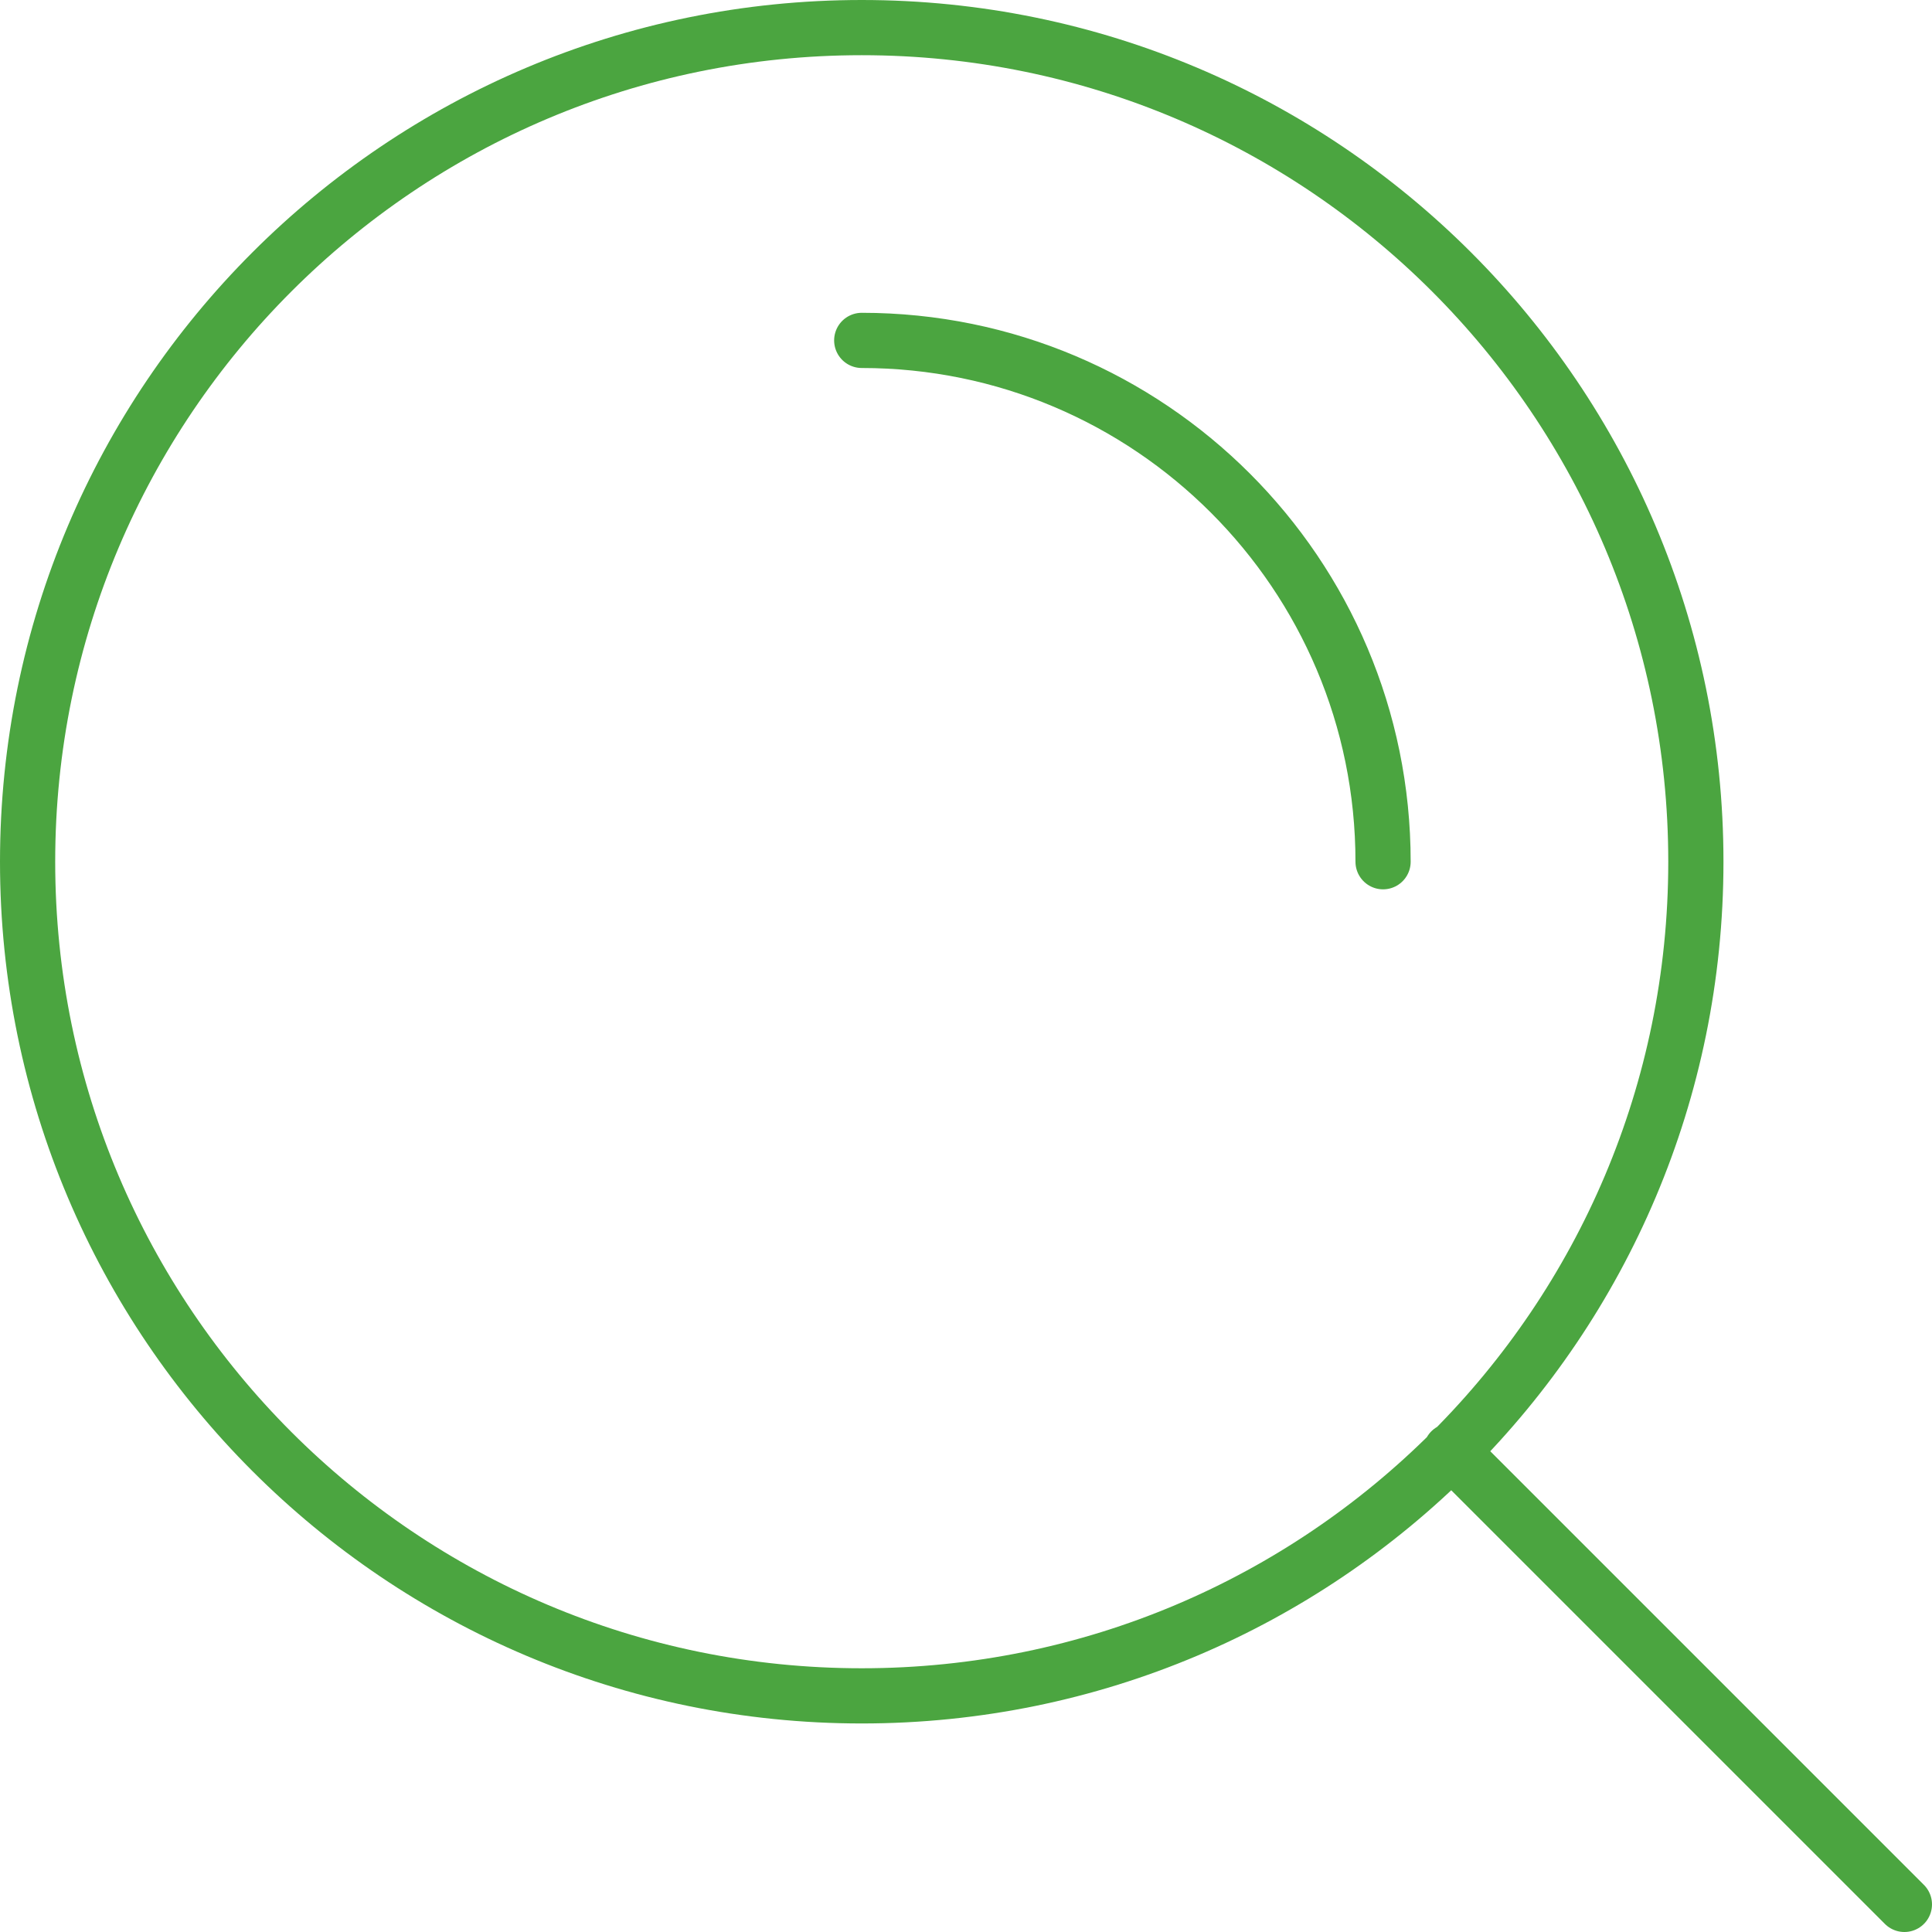
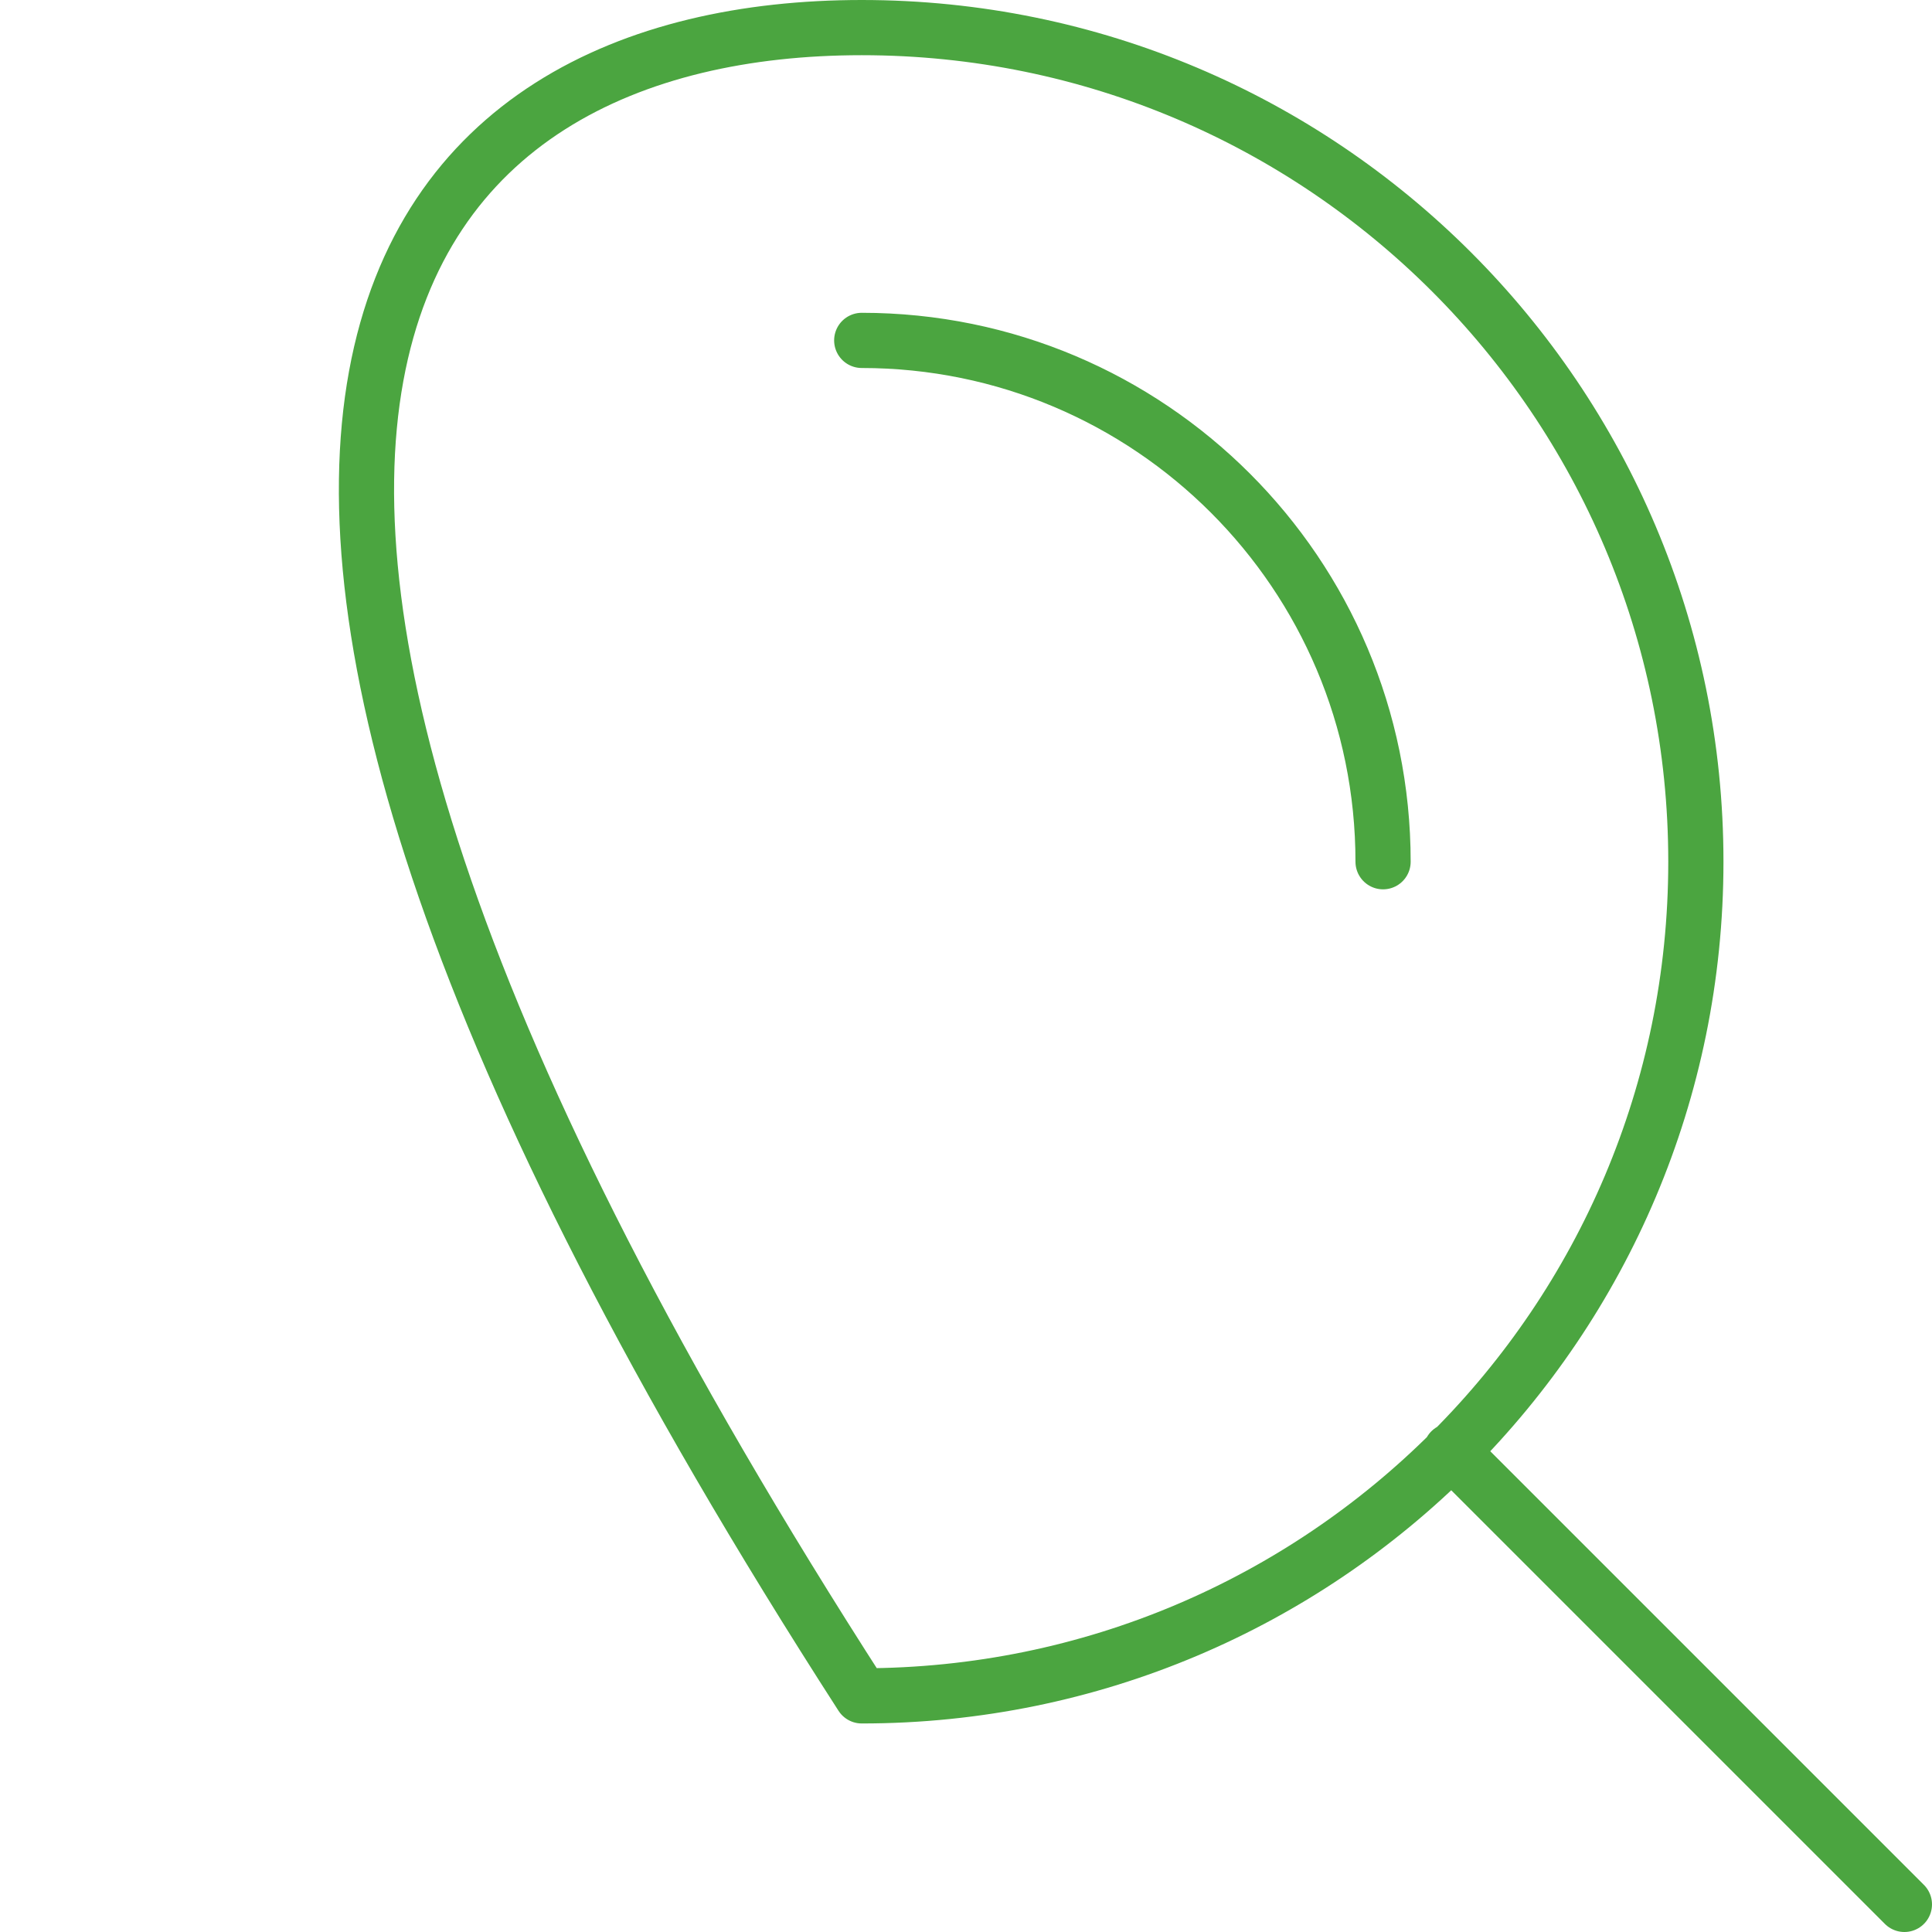
<svg xmlns="http://www.w3.org/2000/svg" width="700" height="700" viewBox="0 0 700 700" fill="none">
-   <path d="M690 690L525.667 525.667M312.222 123.333C416.543 123.333 501.111 207.902 501.111 312.222M614.444 312.222C614.444 479.135 479.135 614.444 312.222 614.444C145.309 614.444 10 479.135 10 312.222C10 145.309 145.309 10 312.222 10C479.135 10 614.444 145.309 614.444 312.222Z" stroke="#4BA540" stroke-width="20" stroke-linecap="round" stroke-linejoin="round" />
+   <path d="M690 690L525.667 525.667M312.222 123.333C416.543 123.333 501.111 207.902 501.111 312.222M614.444 312.222C614.444 479.135 479.135 614.444 312.222 614.444C10 145.309 145.309 10 312.222 10C479.135 10 614.444 145.309 614.444 312.222Z" stroke="#4BA540" stroke-width="20" stroke-linecap="round" stroke-linejoin="round" />
</svg>